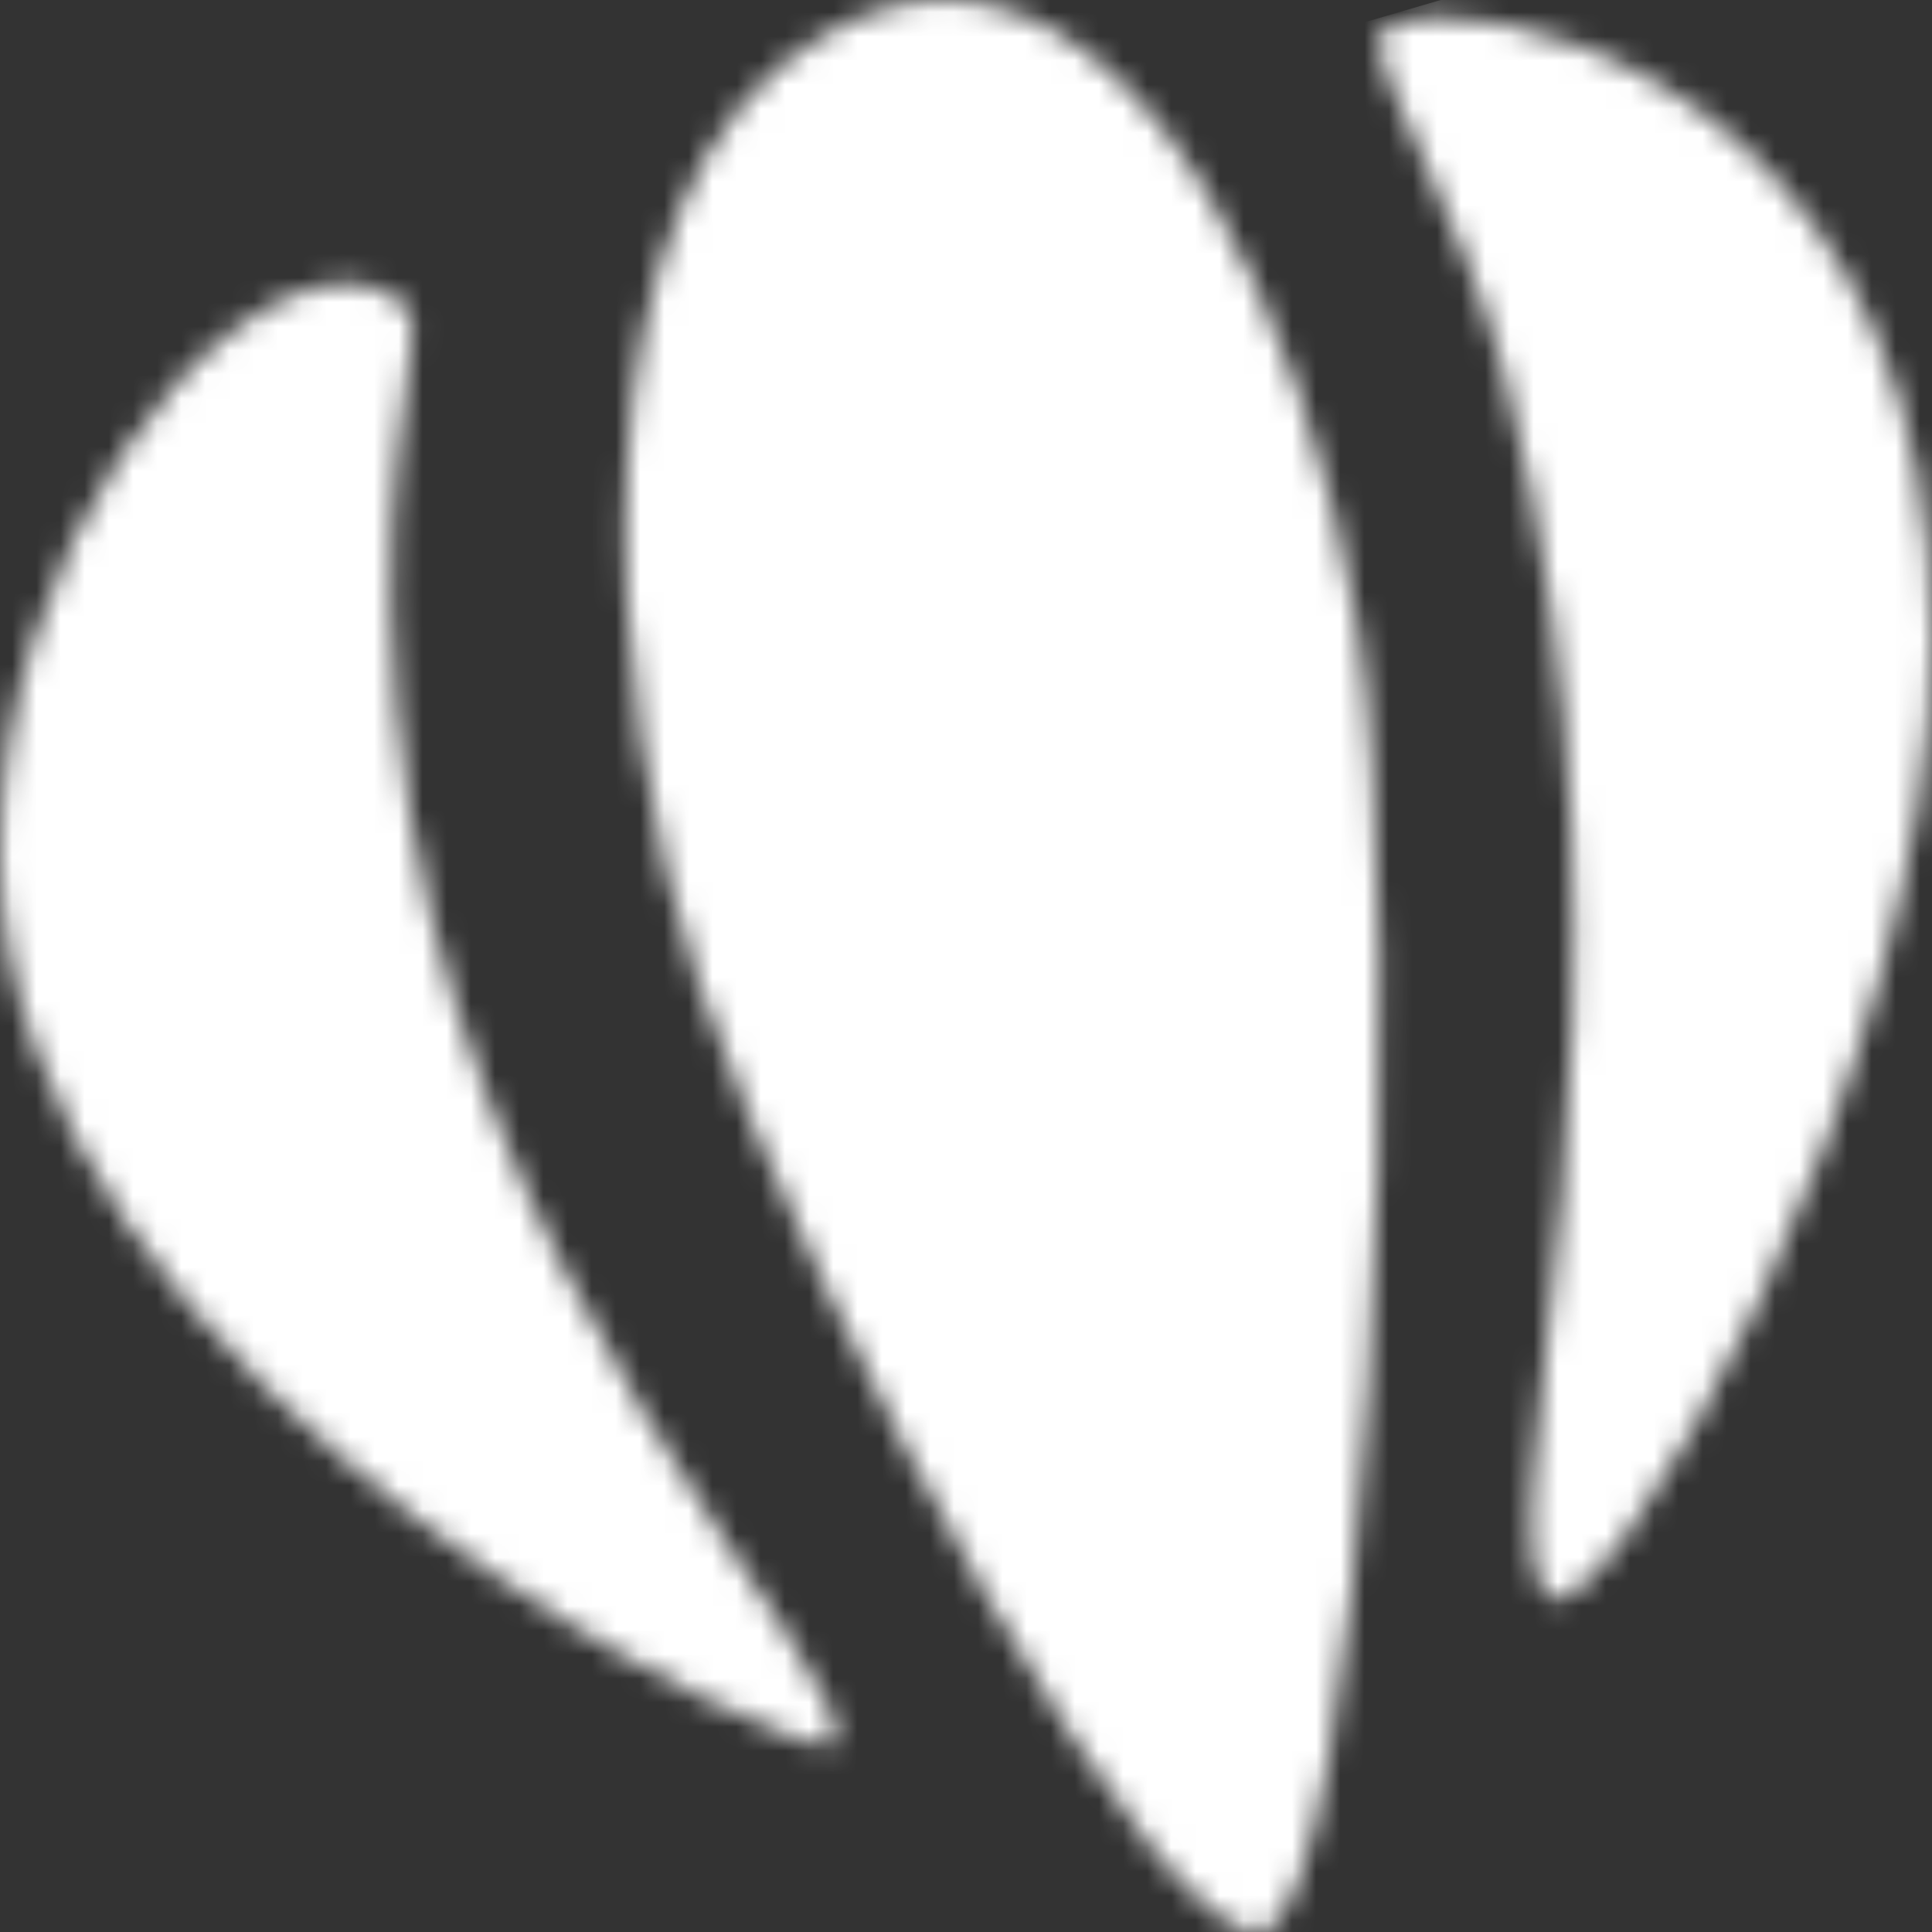
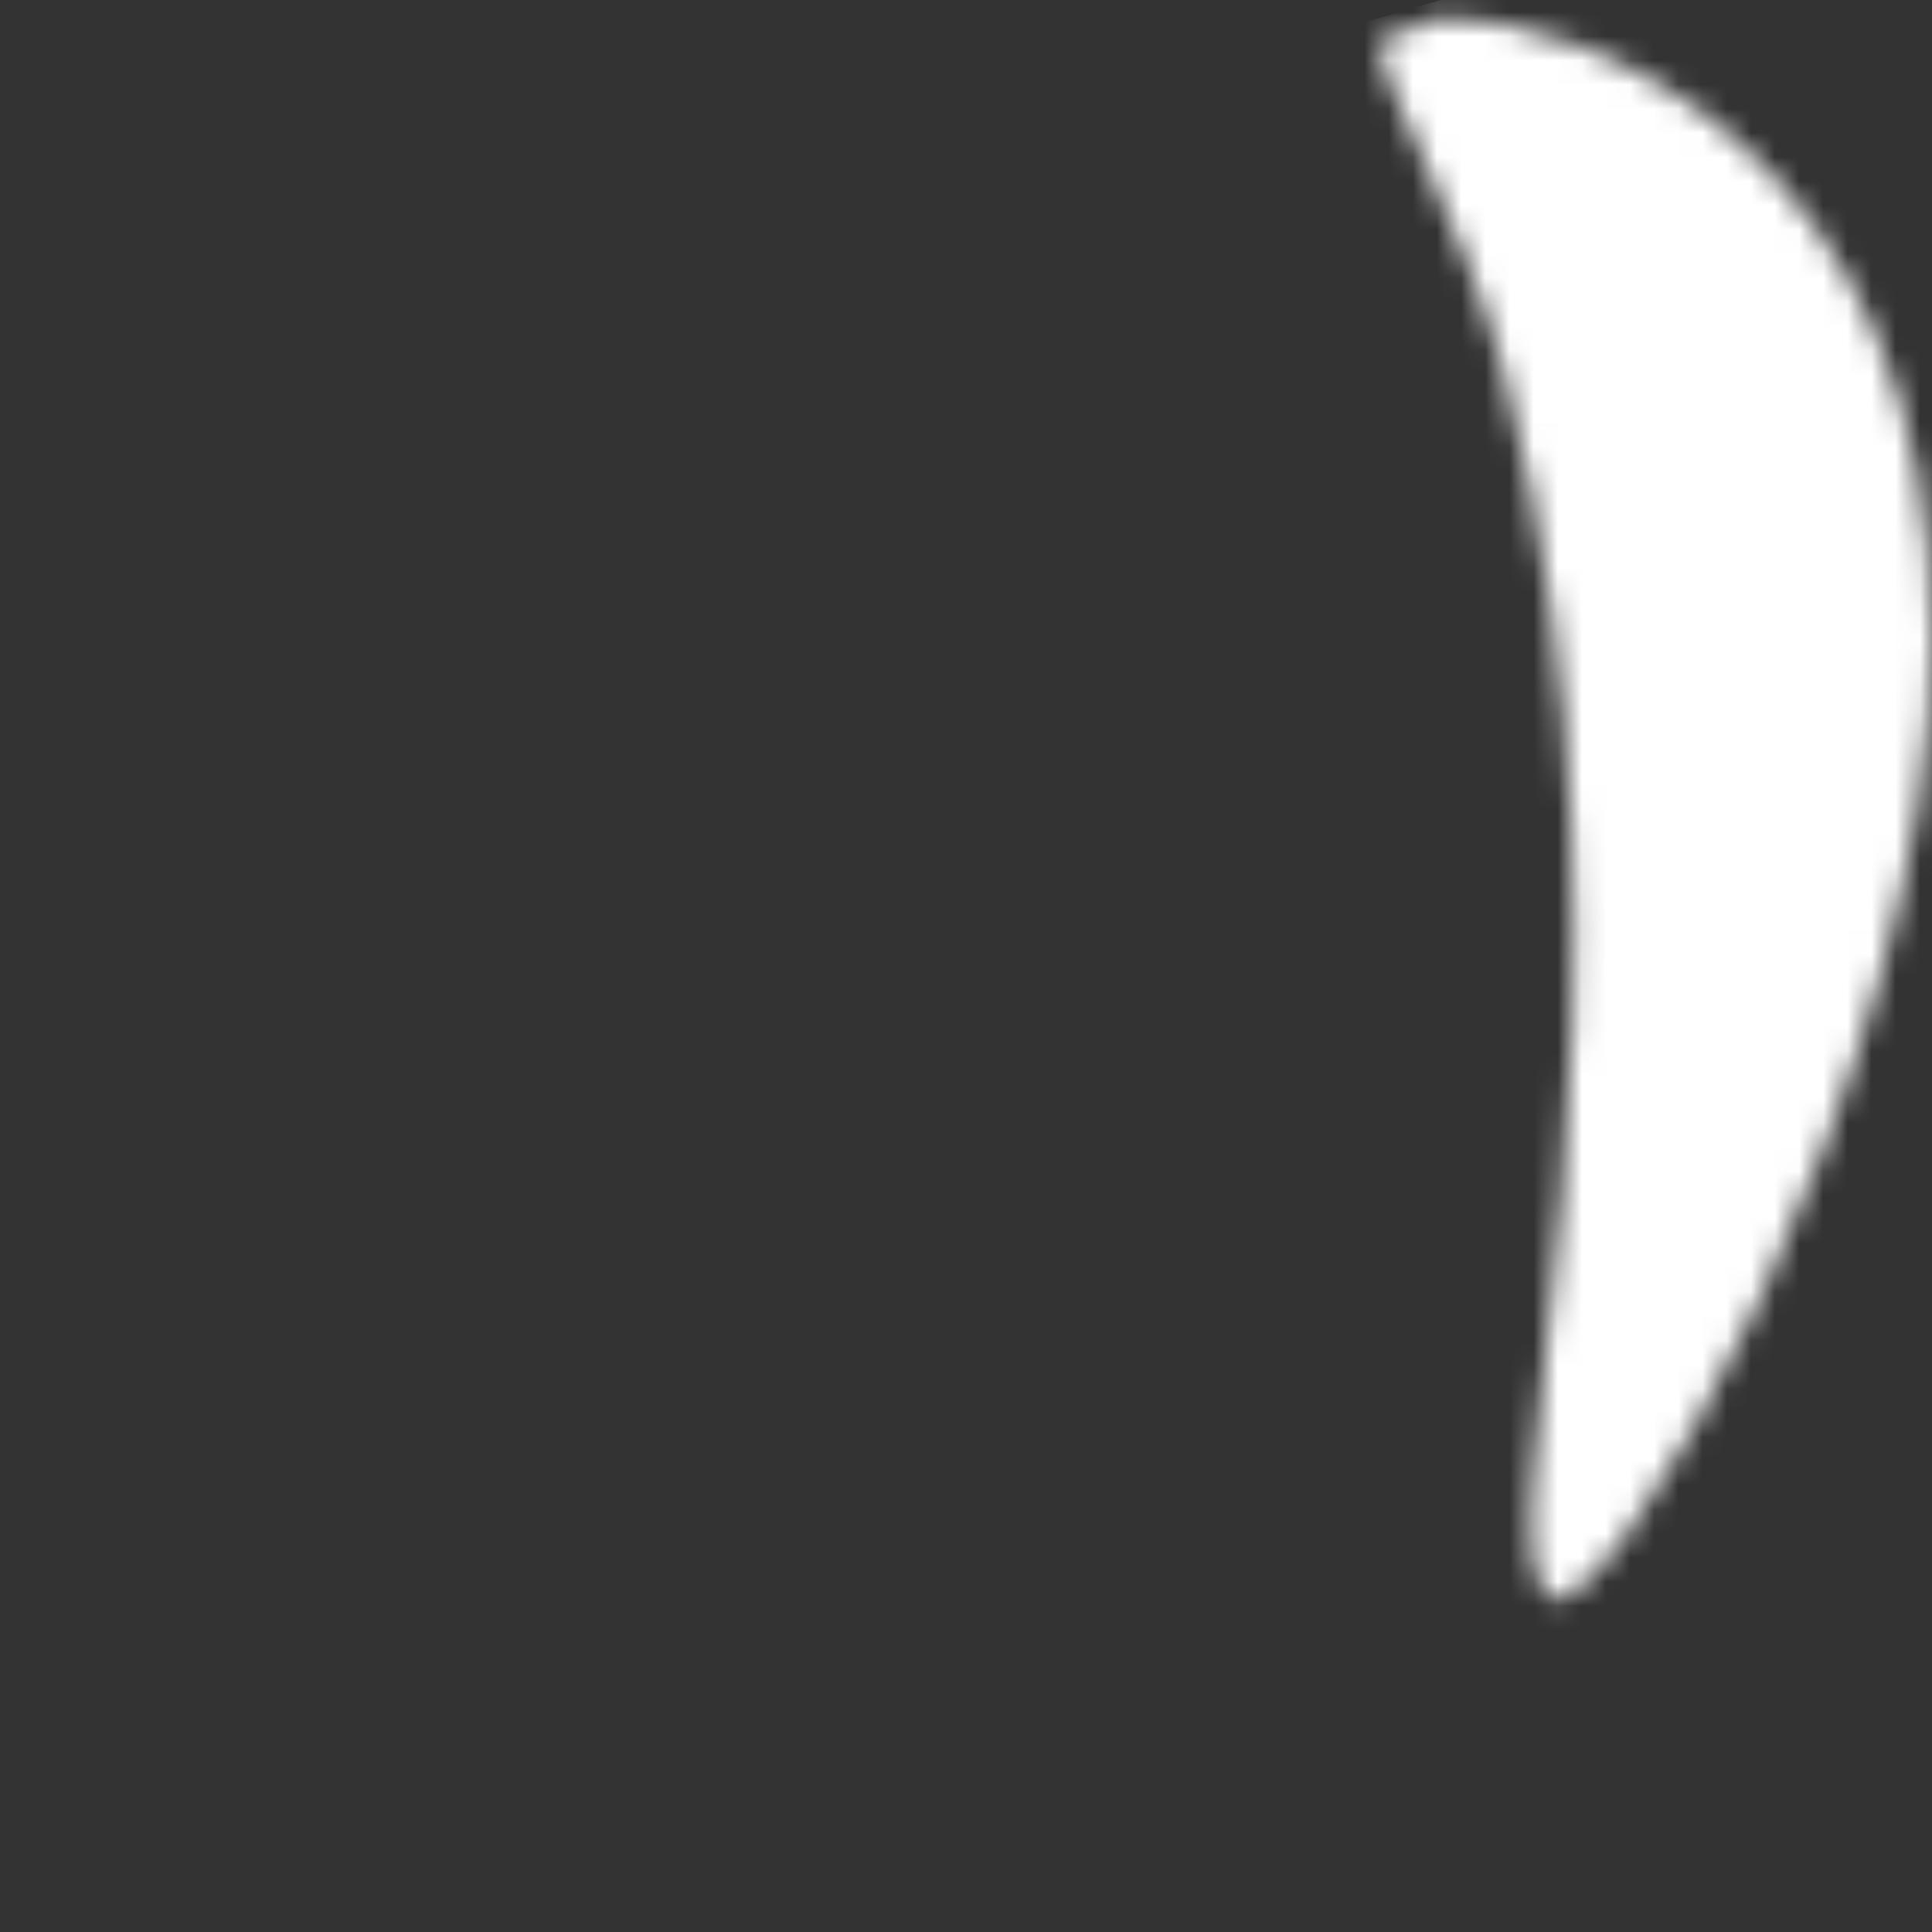
<svg xmlns="http://www.w3.org/2000/svg" width="80" height="80" viewBox="0 0 80 80" fill="none">
  <rect x="0" y="0" width="80" height="80" fill="#333333" stroke="none" />
  <mask id="mask0_2244_5269" style="mask-type:luminance" maskUnits="userSpaceOnUse" x="25" y="0" width="33" height="80">
    <path d="M34.002 1.52C23.401 7.8 24.892 28.991 28.962 40.831C33.732 54.702 48.092 81.273 52.332 79.953C56.572 78.632 58.392 39.011 56.203 25.881C53.982 12.61 47.502 0 39.112 0C37.482 0 35.772 0.48 34.012 1.52" fill="white" />
  </mask>
  <g mask="url(#mask0_2244_5269)">
-     <path d="M55.641 -9.424L1.506 6.406L26.158 90.709L80.293 74.879L55.641 -9.424Z" fill="white" />
-   </g>
+     </g>
  <mask id="mask1_2244_5269" style="mask-type:luminance" maskUnits="userSpaceOnUse" x="0" y="11" width="35" height="62">
-     <path d="M0 35.291C0 57.772 33.911 73.642 34.551 72.202C35.881 69.232 18.441 53.352 16.43 29.271C15.431 17.36 18.171 13.56 16.561 12.42C15.9 11.96 15.15 11.74 14.351 11.74C8.61 11.74 0 22.891 0 35.291Z" fill="white" />
-   </mask>
+     </mask>
  <g mask="url(#mask1_2244_5269)">
    <path d="M33.044 2.067L-16.685 16.608L2.819 83.307L52.548 68.766L33.044 2.067Z" fill="white" />
  </g>
  <mask id="mask2_2244_5269" style="mask-type:luminance" maskUnits="userSpaceOnUse" x="57" y="0" width="24" height="67">
-     <path d="M57.102 1.68C57.102 3.53 60.602 9.1 62.242 15.33C69.243 42.011 61.062 63.342 64.132 66.122C66.322 68.102 80.003 44.451 80.003 26.47C80.003 6.09 65.662 0.729 59.672 0.729C58.092 0.729 57.092 1.099 57.102 1.67" fill="white" />
+     <path d="M57.102 1.68C57.102 3.53 60.602 9.1 62.242 15.33C69.243 42.011 61.062 63.342 64.132 66.122C66.322 68.102 80.003 44.451 80.003 26.47C80.003 6.09 65.662 0.729 59.672 0.729" fill="white" />
  </mask>
  <g mask="url(#mask2_2244_5269)">
    <path d="M78.197 -5.422L38.95 6.055L58.903 74.29L98.151 62.813L78.197 -5.422Z" fill="white" />
  </g>
</svg>